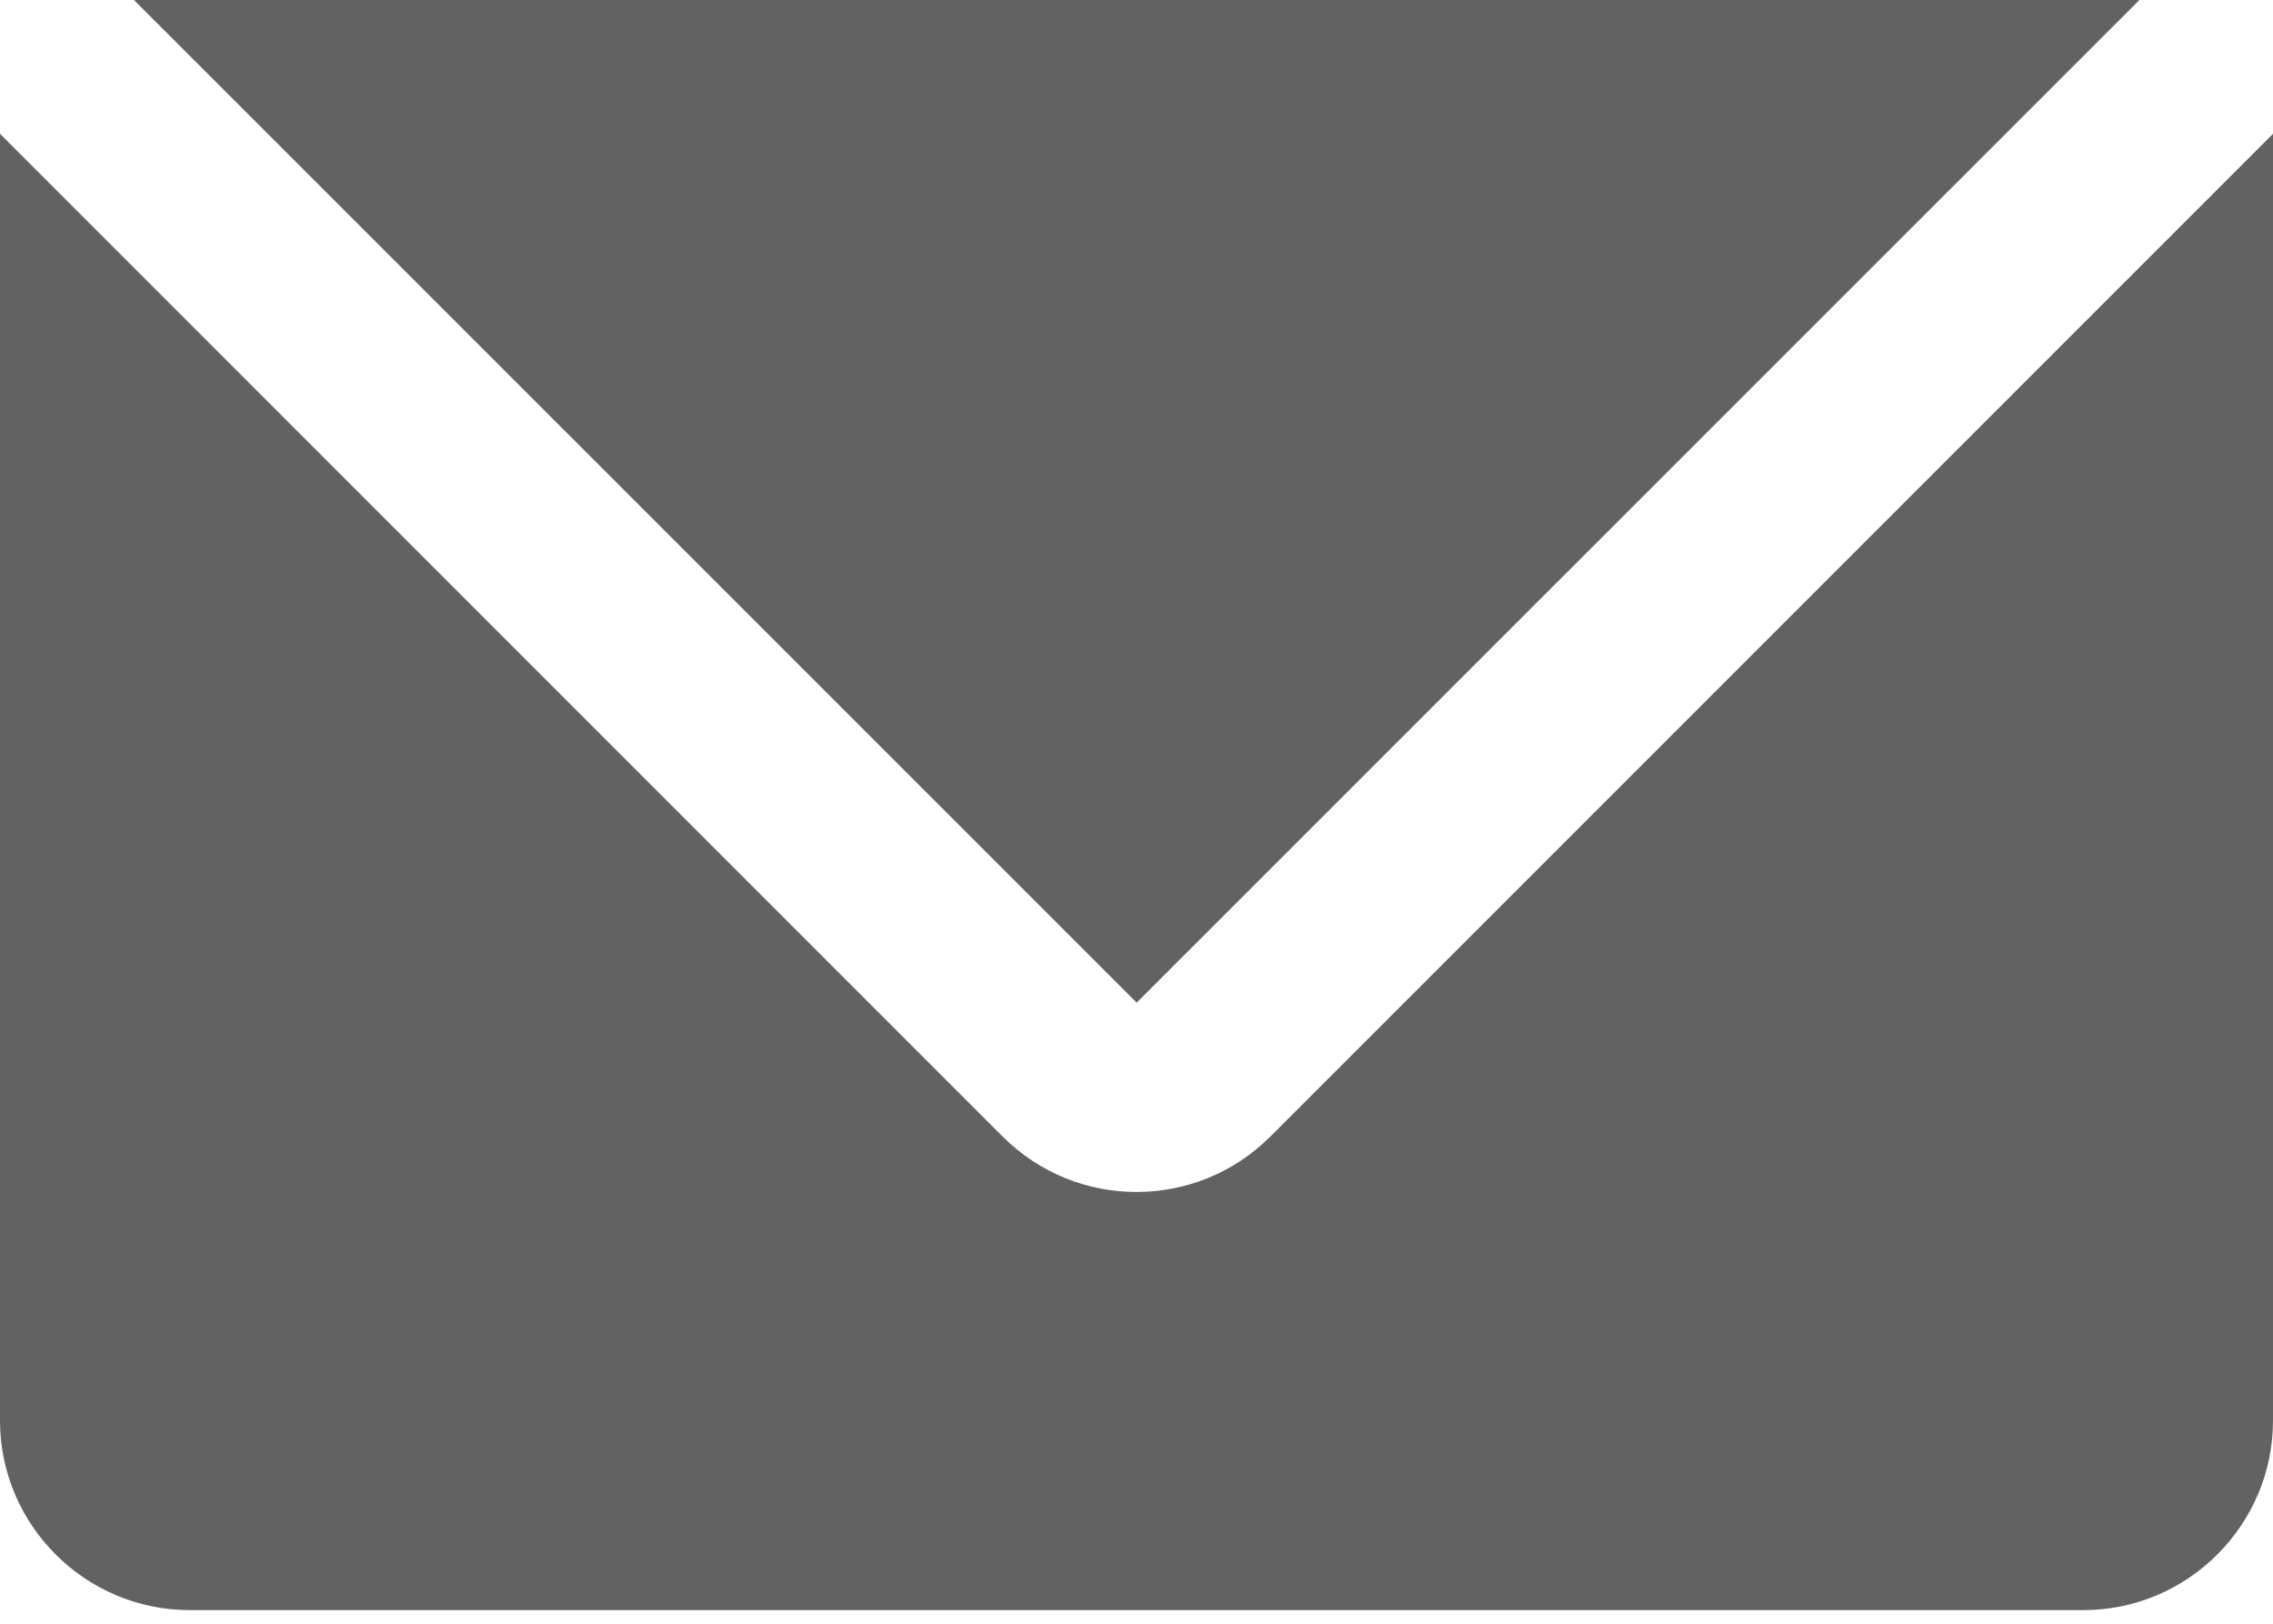
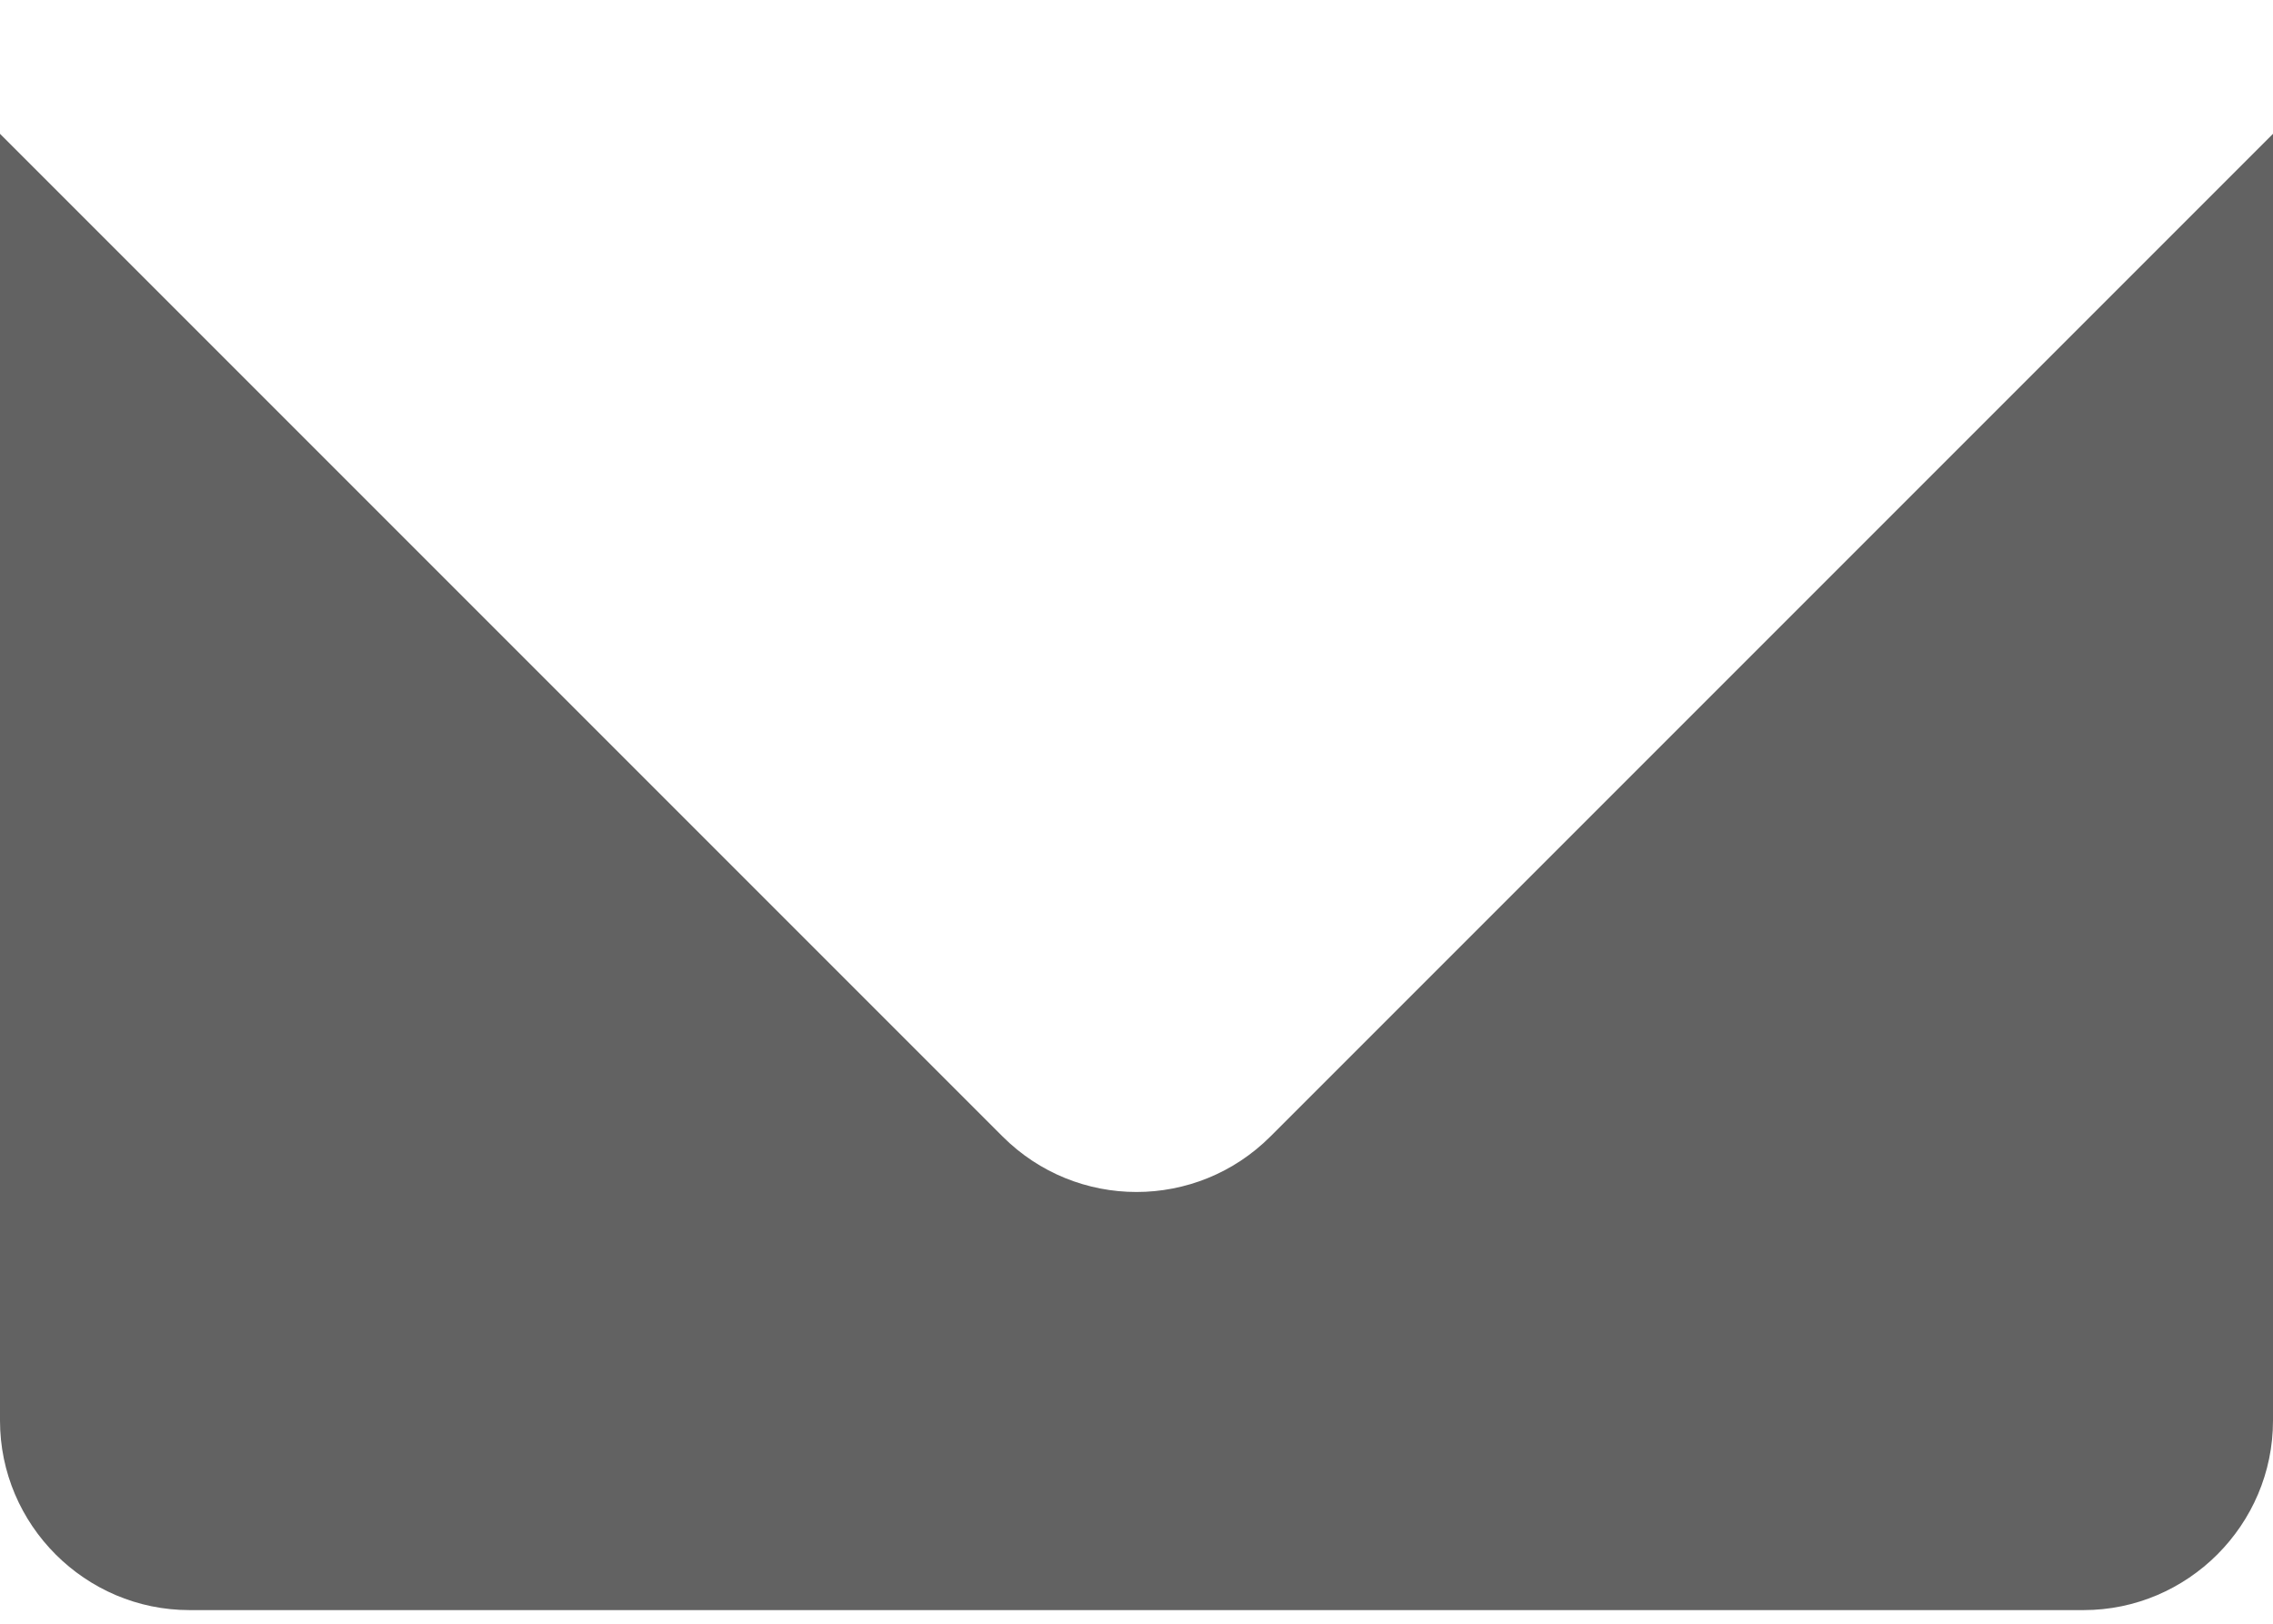
<svg xmlns="http://www.w3.org/2000/svg" width="14" height="10" viewBox="0 0 14 10" fill="none">
  <path d="M7.825 6.999C7.369 7.455 6.631 7.455 6.175 6.999L0 0.824V8.749C0 9.391 0.525 9.916 1.167 9.916H12.833C13.475 9.916 14 9.391 14 8.749V0.824L7.825 6.999Z" fill="#626262" />
-   <path d="M0.825 0L7.001 6.175L13.177 0H0.825Z" fill="#626262" />
</svg>